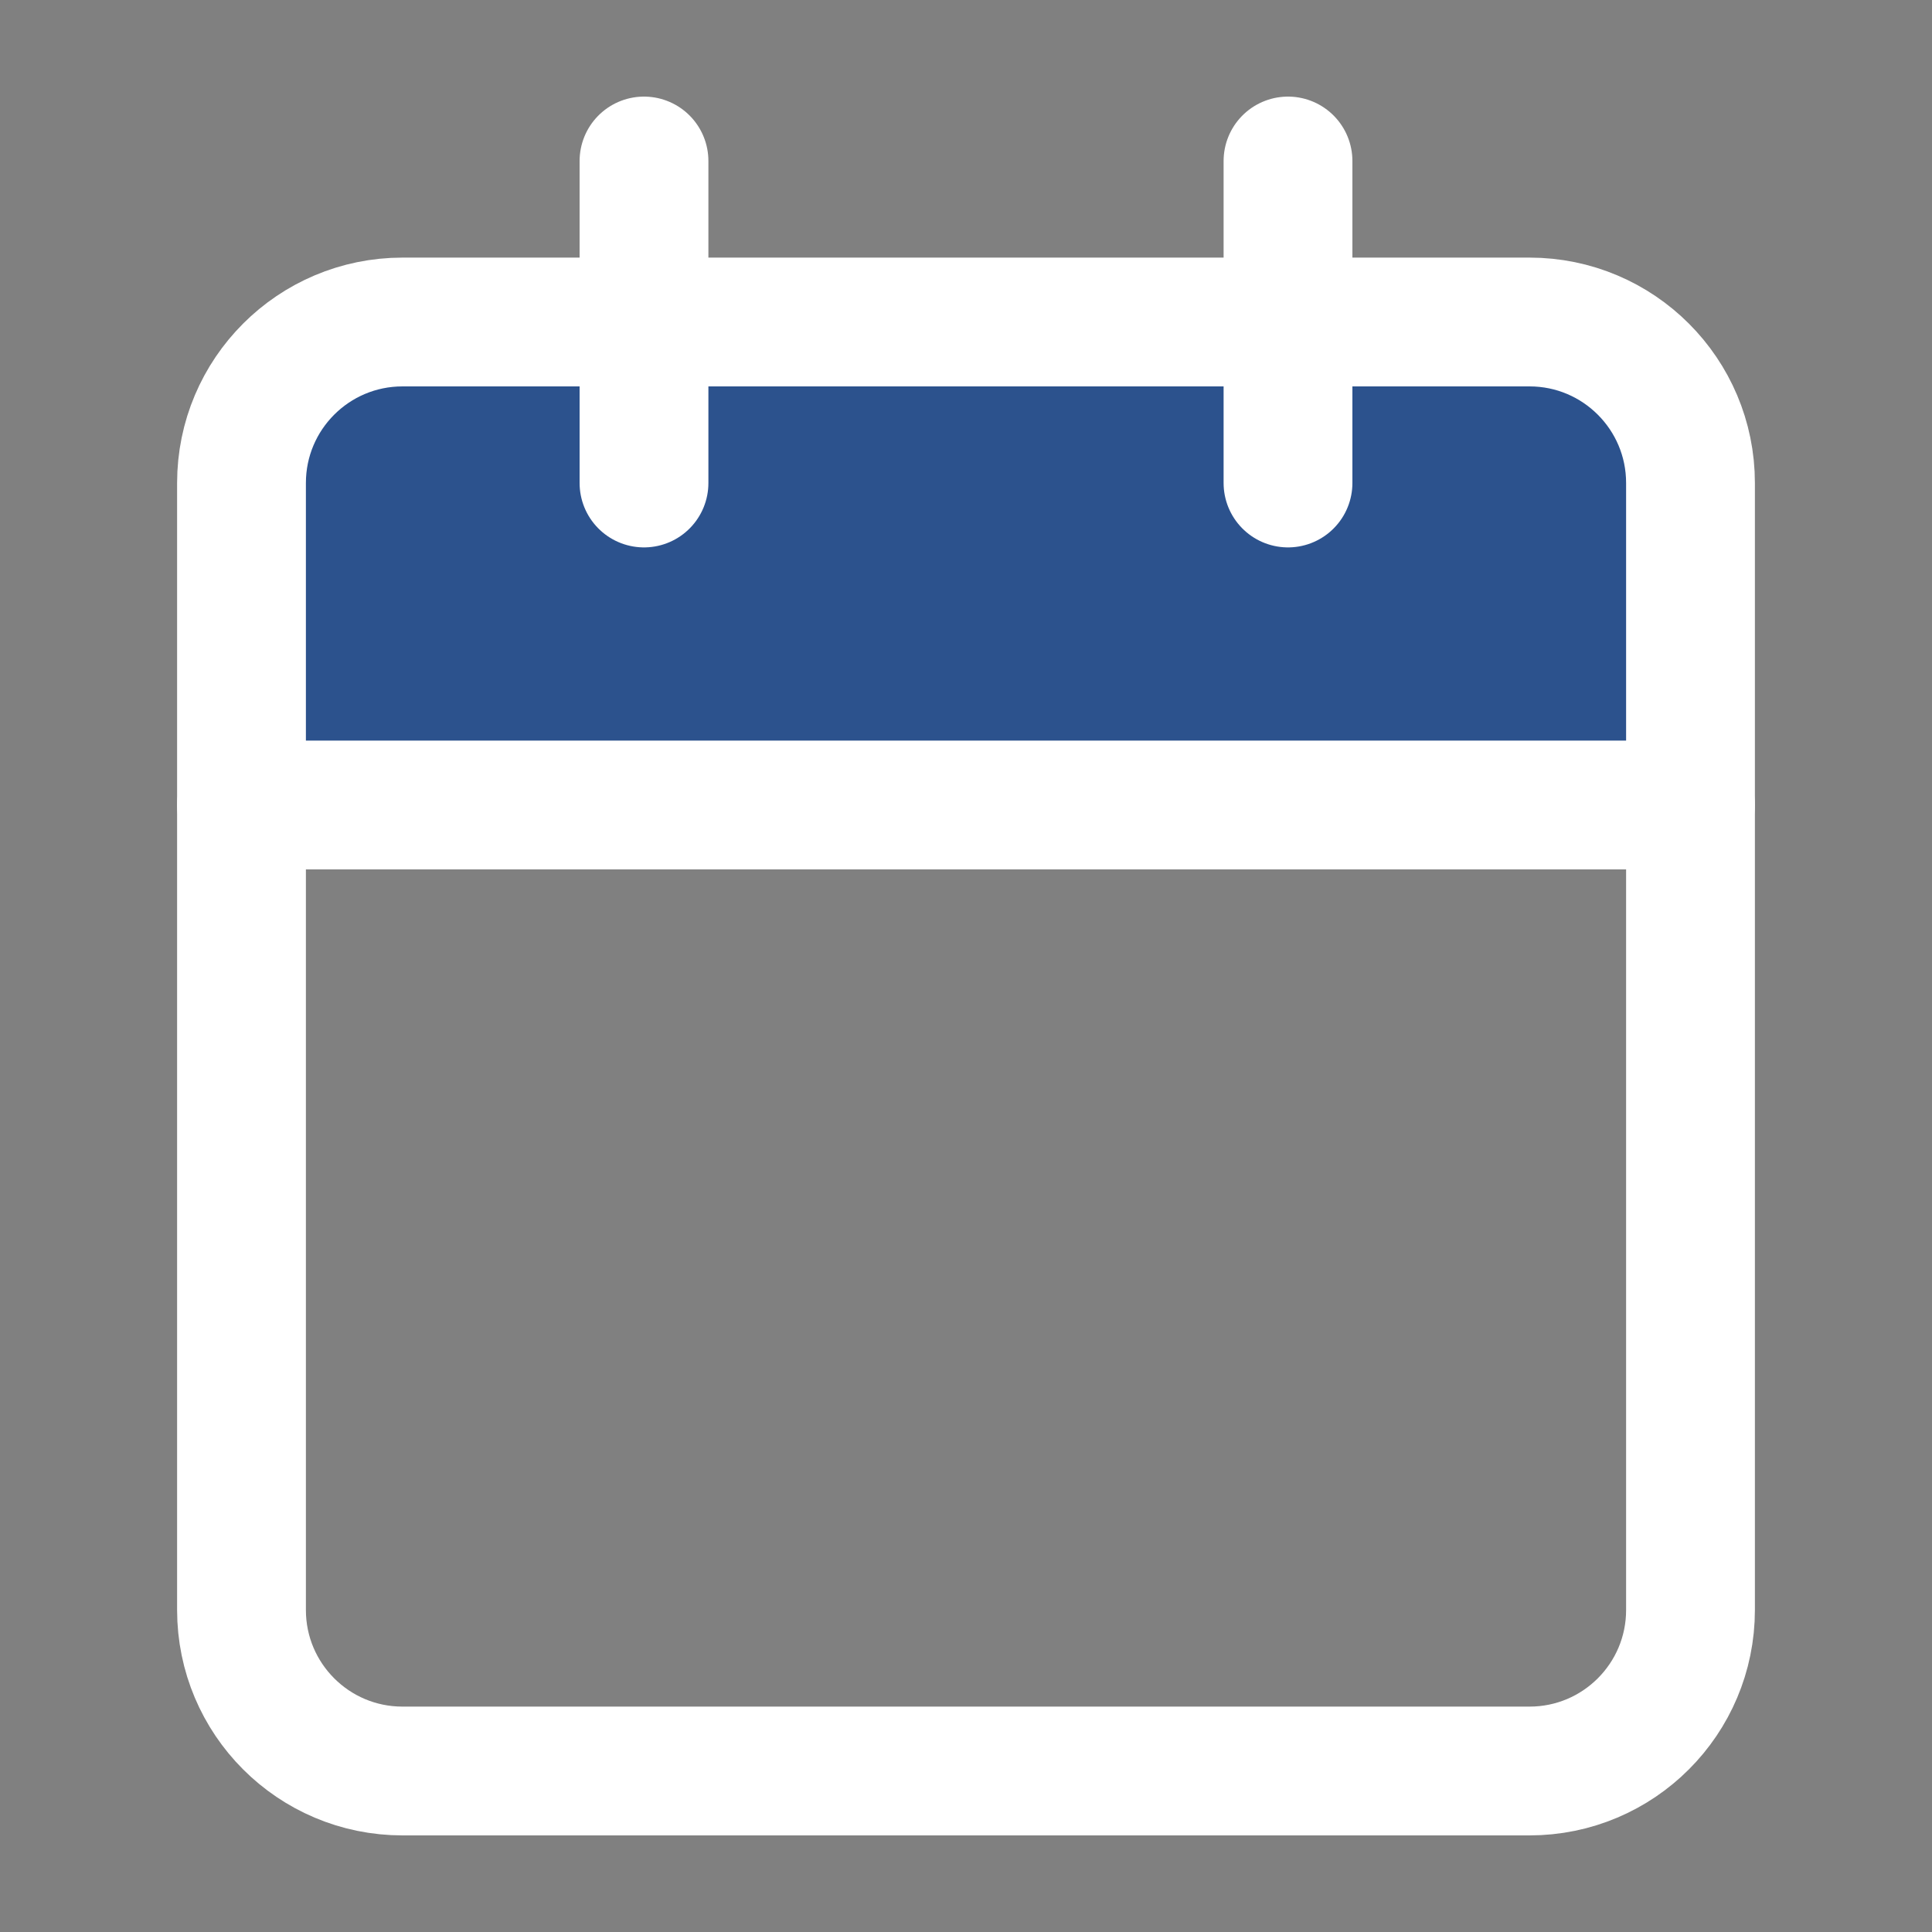
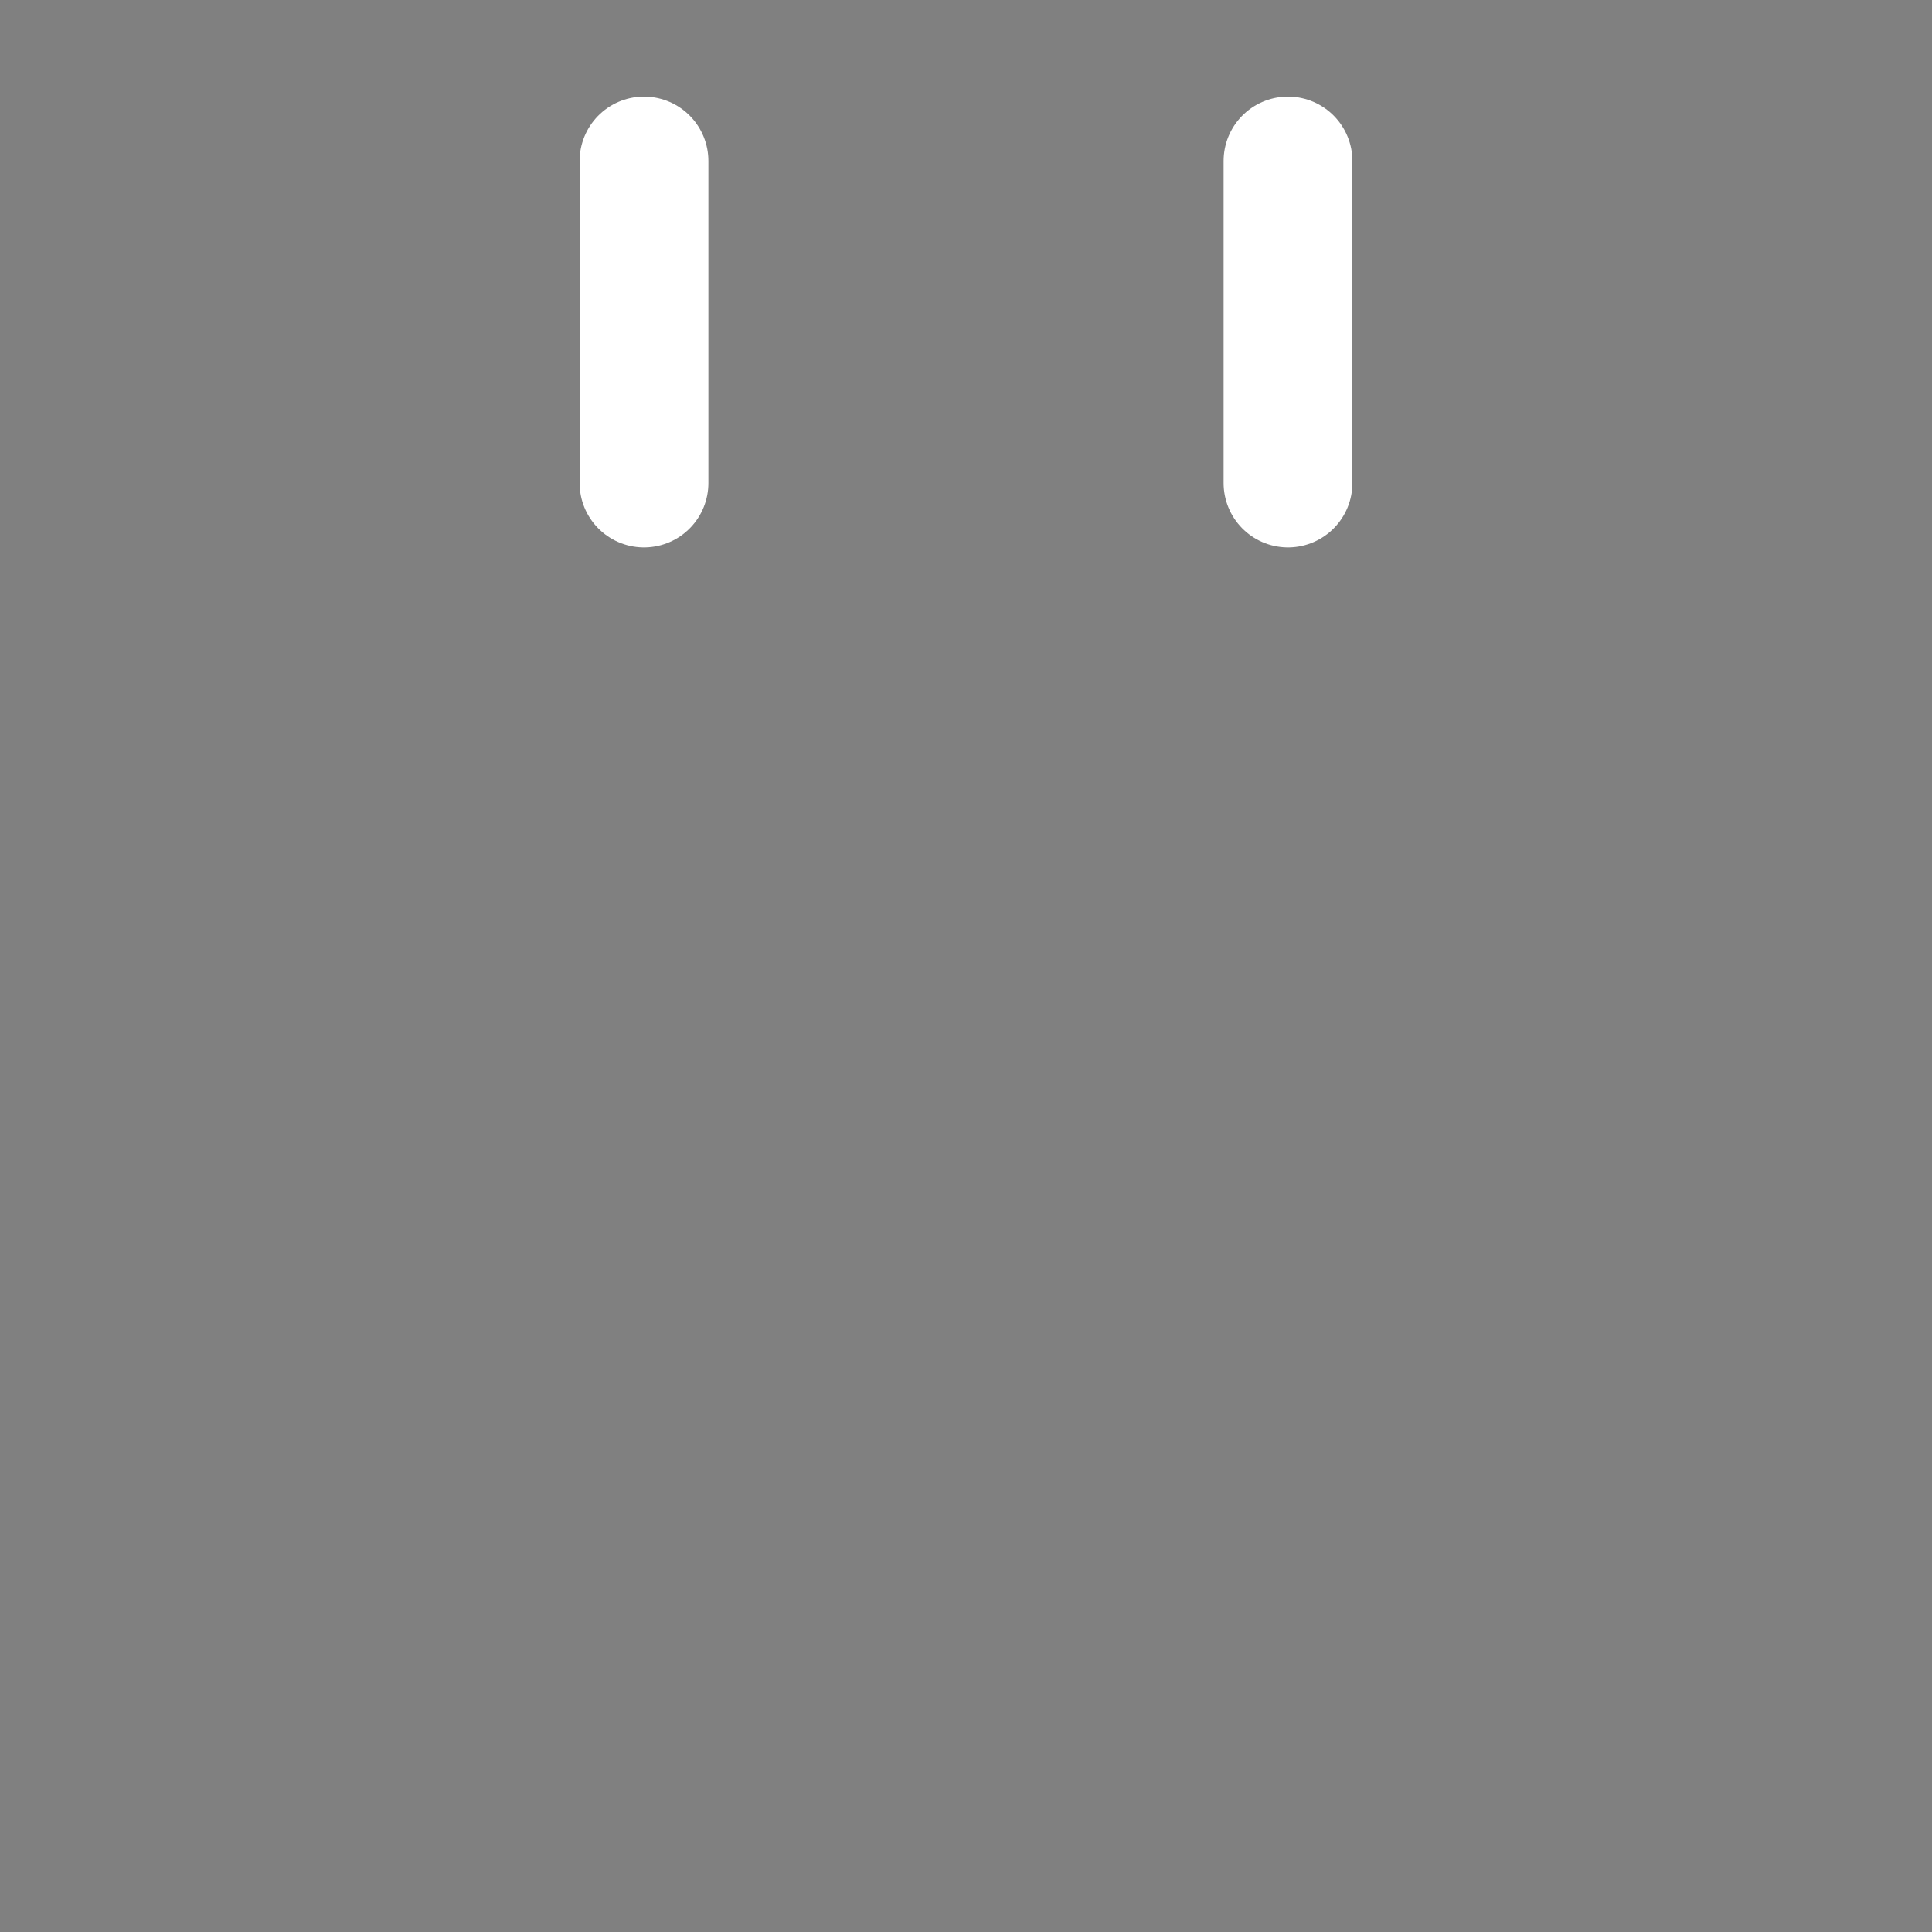
<svg xmlns="http://www.w3.org/2000/svg" width="30" height="30" viewBox="0 0 30 30" fill="none">
  <rect x="0" y="0" width="30" height="30" fill="#808080" stroke="none" />
-   <rect x="4.412" y="5.294" width="21.177" height="7.059" fill="#2C528D" />
-   <path d="M23.75 5H6.25C4.869 5 3.75 6.119 3.75 7.5V25C3.75 26.381 4.869 27.5 6.25 27.5H23.75C25.131 27.5 26.25 26.381 26.25 25V7.5C26.25 6.119 25.131 5 23.75 5Z" stroke="white" stroke-width="2" stroke-linecap="round" stroke-linejoin="round" />
  <path d="M20 2.5V7.5" stroke="white" stroke-width="2" stroke-linecap="round" stroke-linejoin="round" />
  <path d="M10 2.5V7.5" stroke="white" stroke-width="2" stroke-linecap="round" stroke-linejoin="round" />
-   <path d="M3.75 12.5H26.25" stroke="white" stroke-width="2" stroke-linecap="round" stroke-linejoin="round" />
</svg>